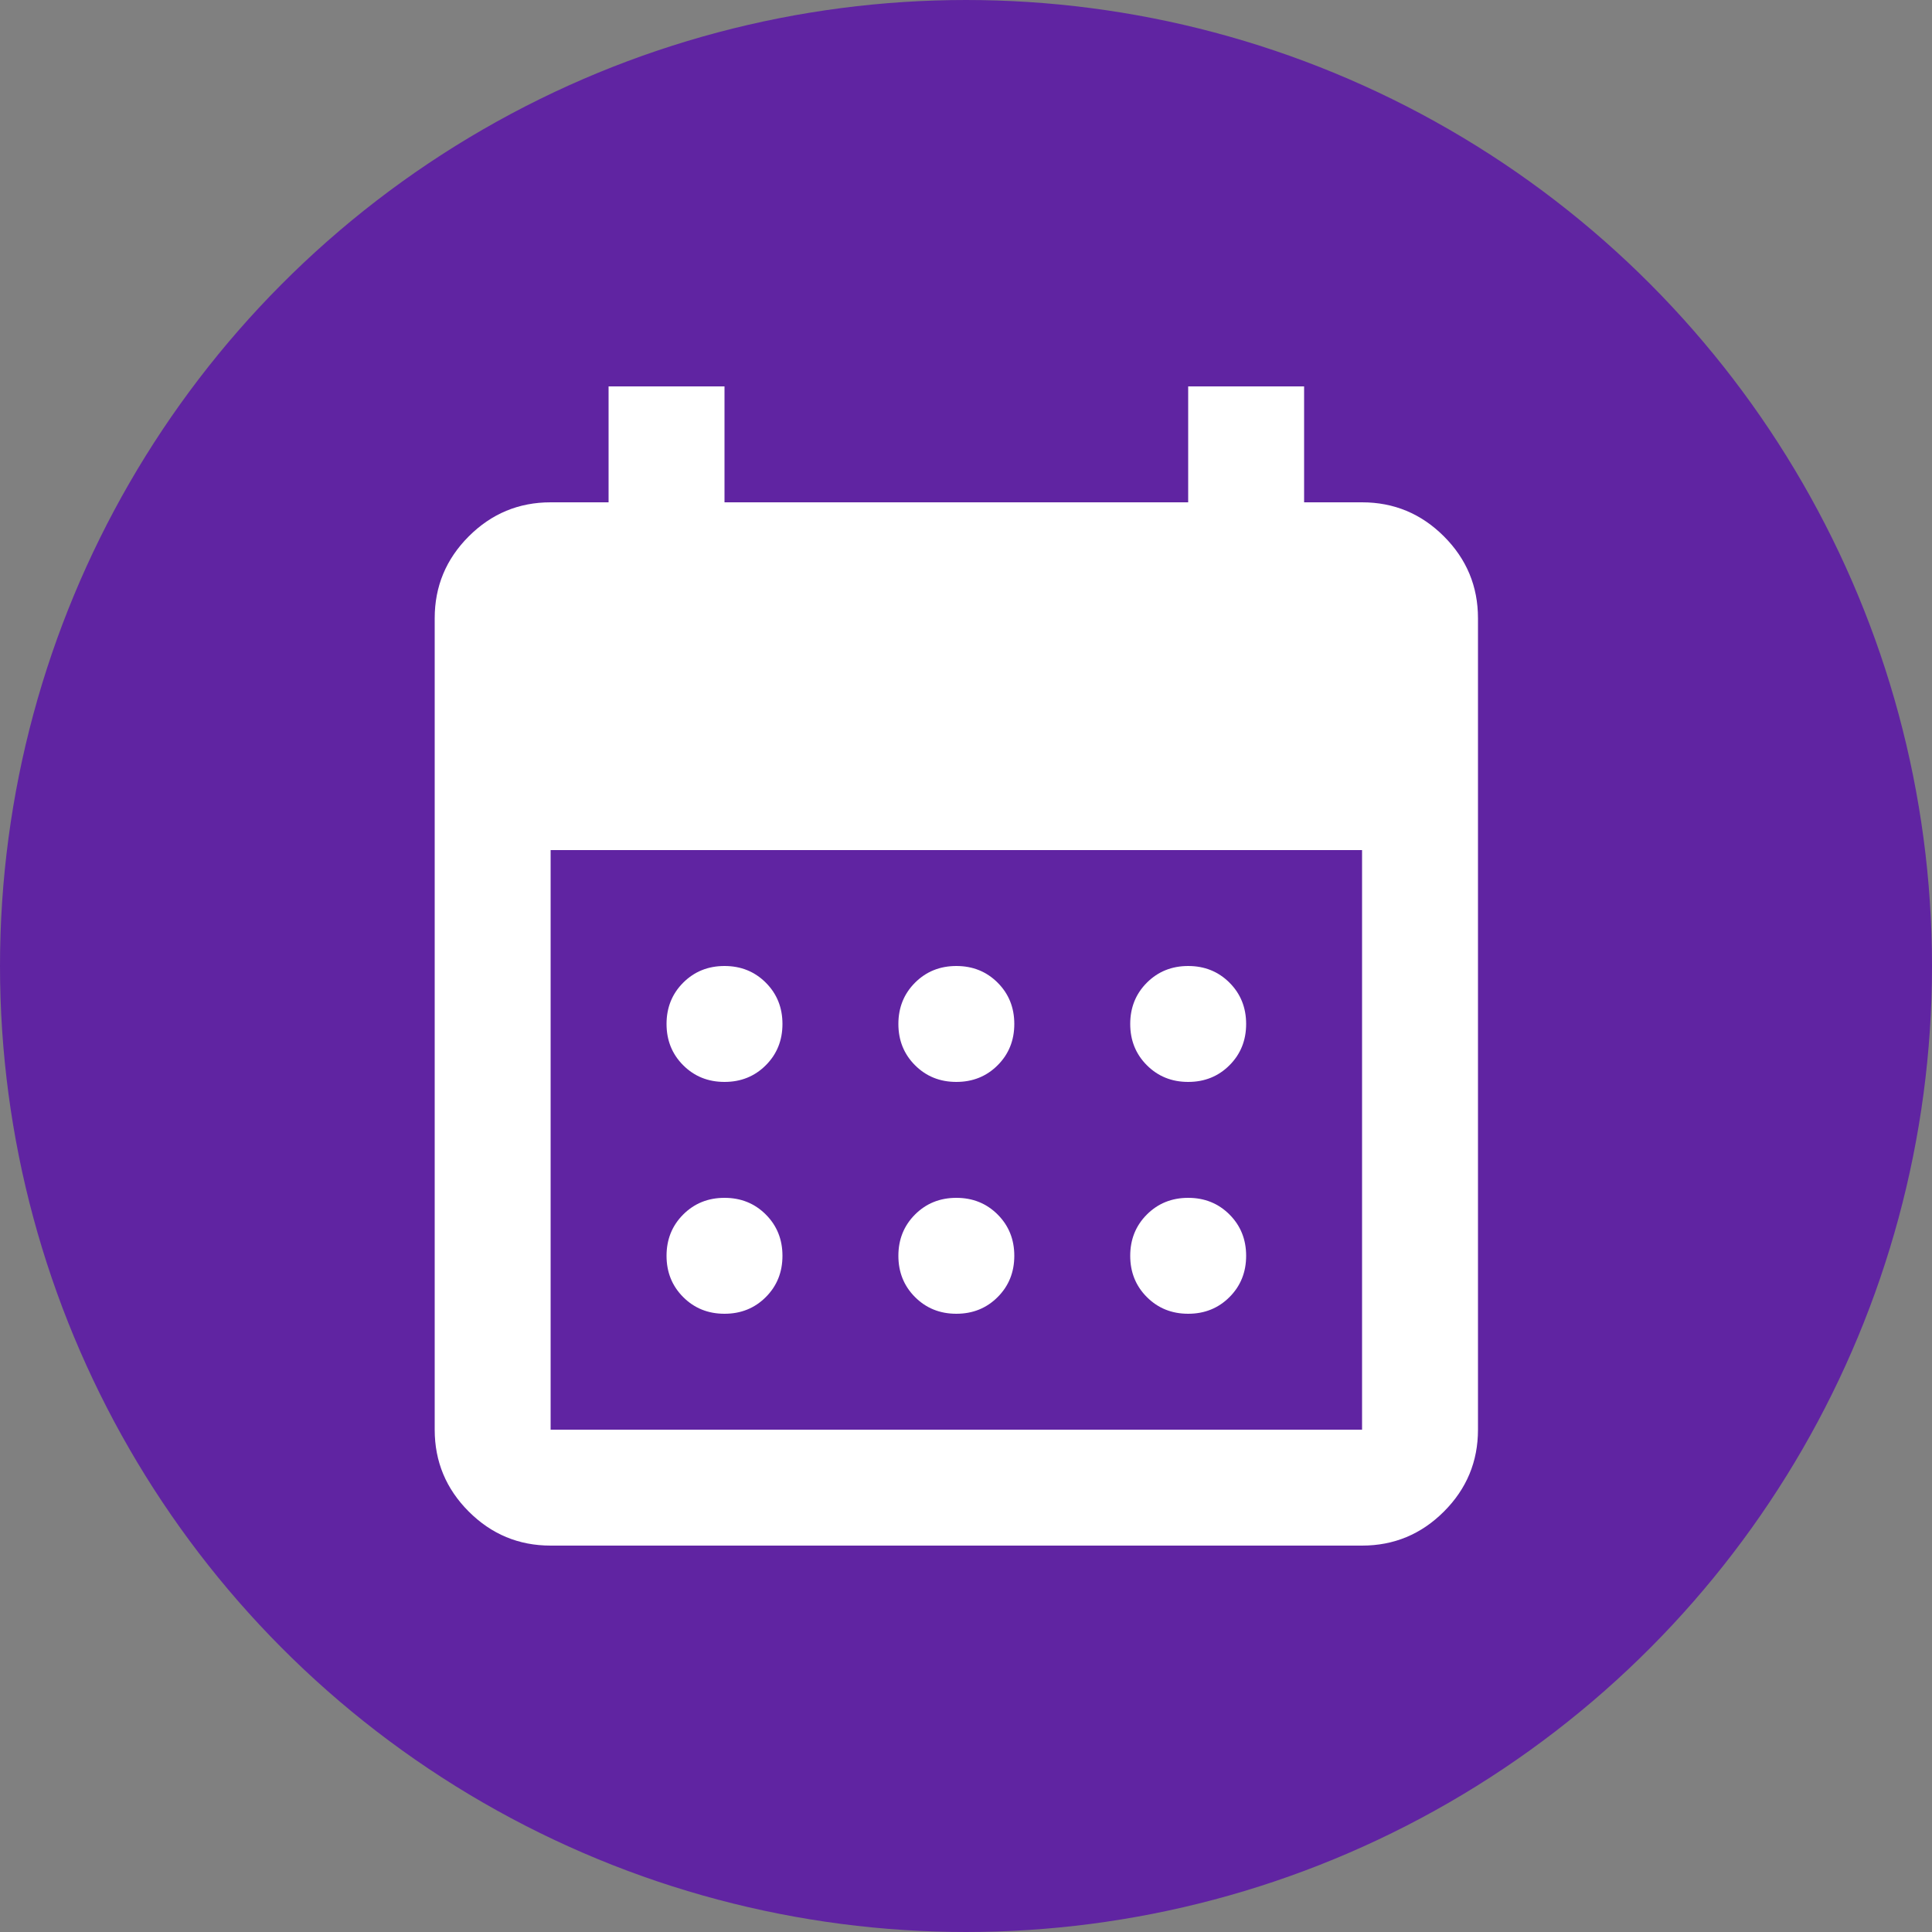
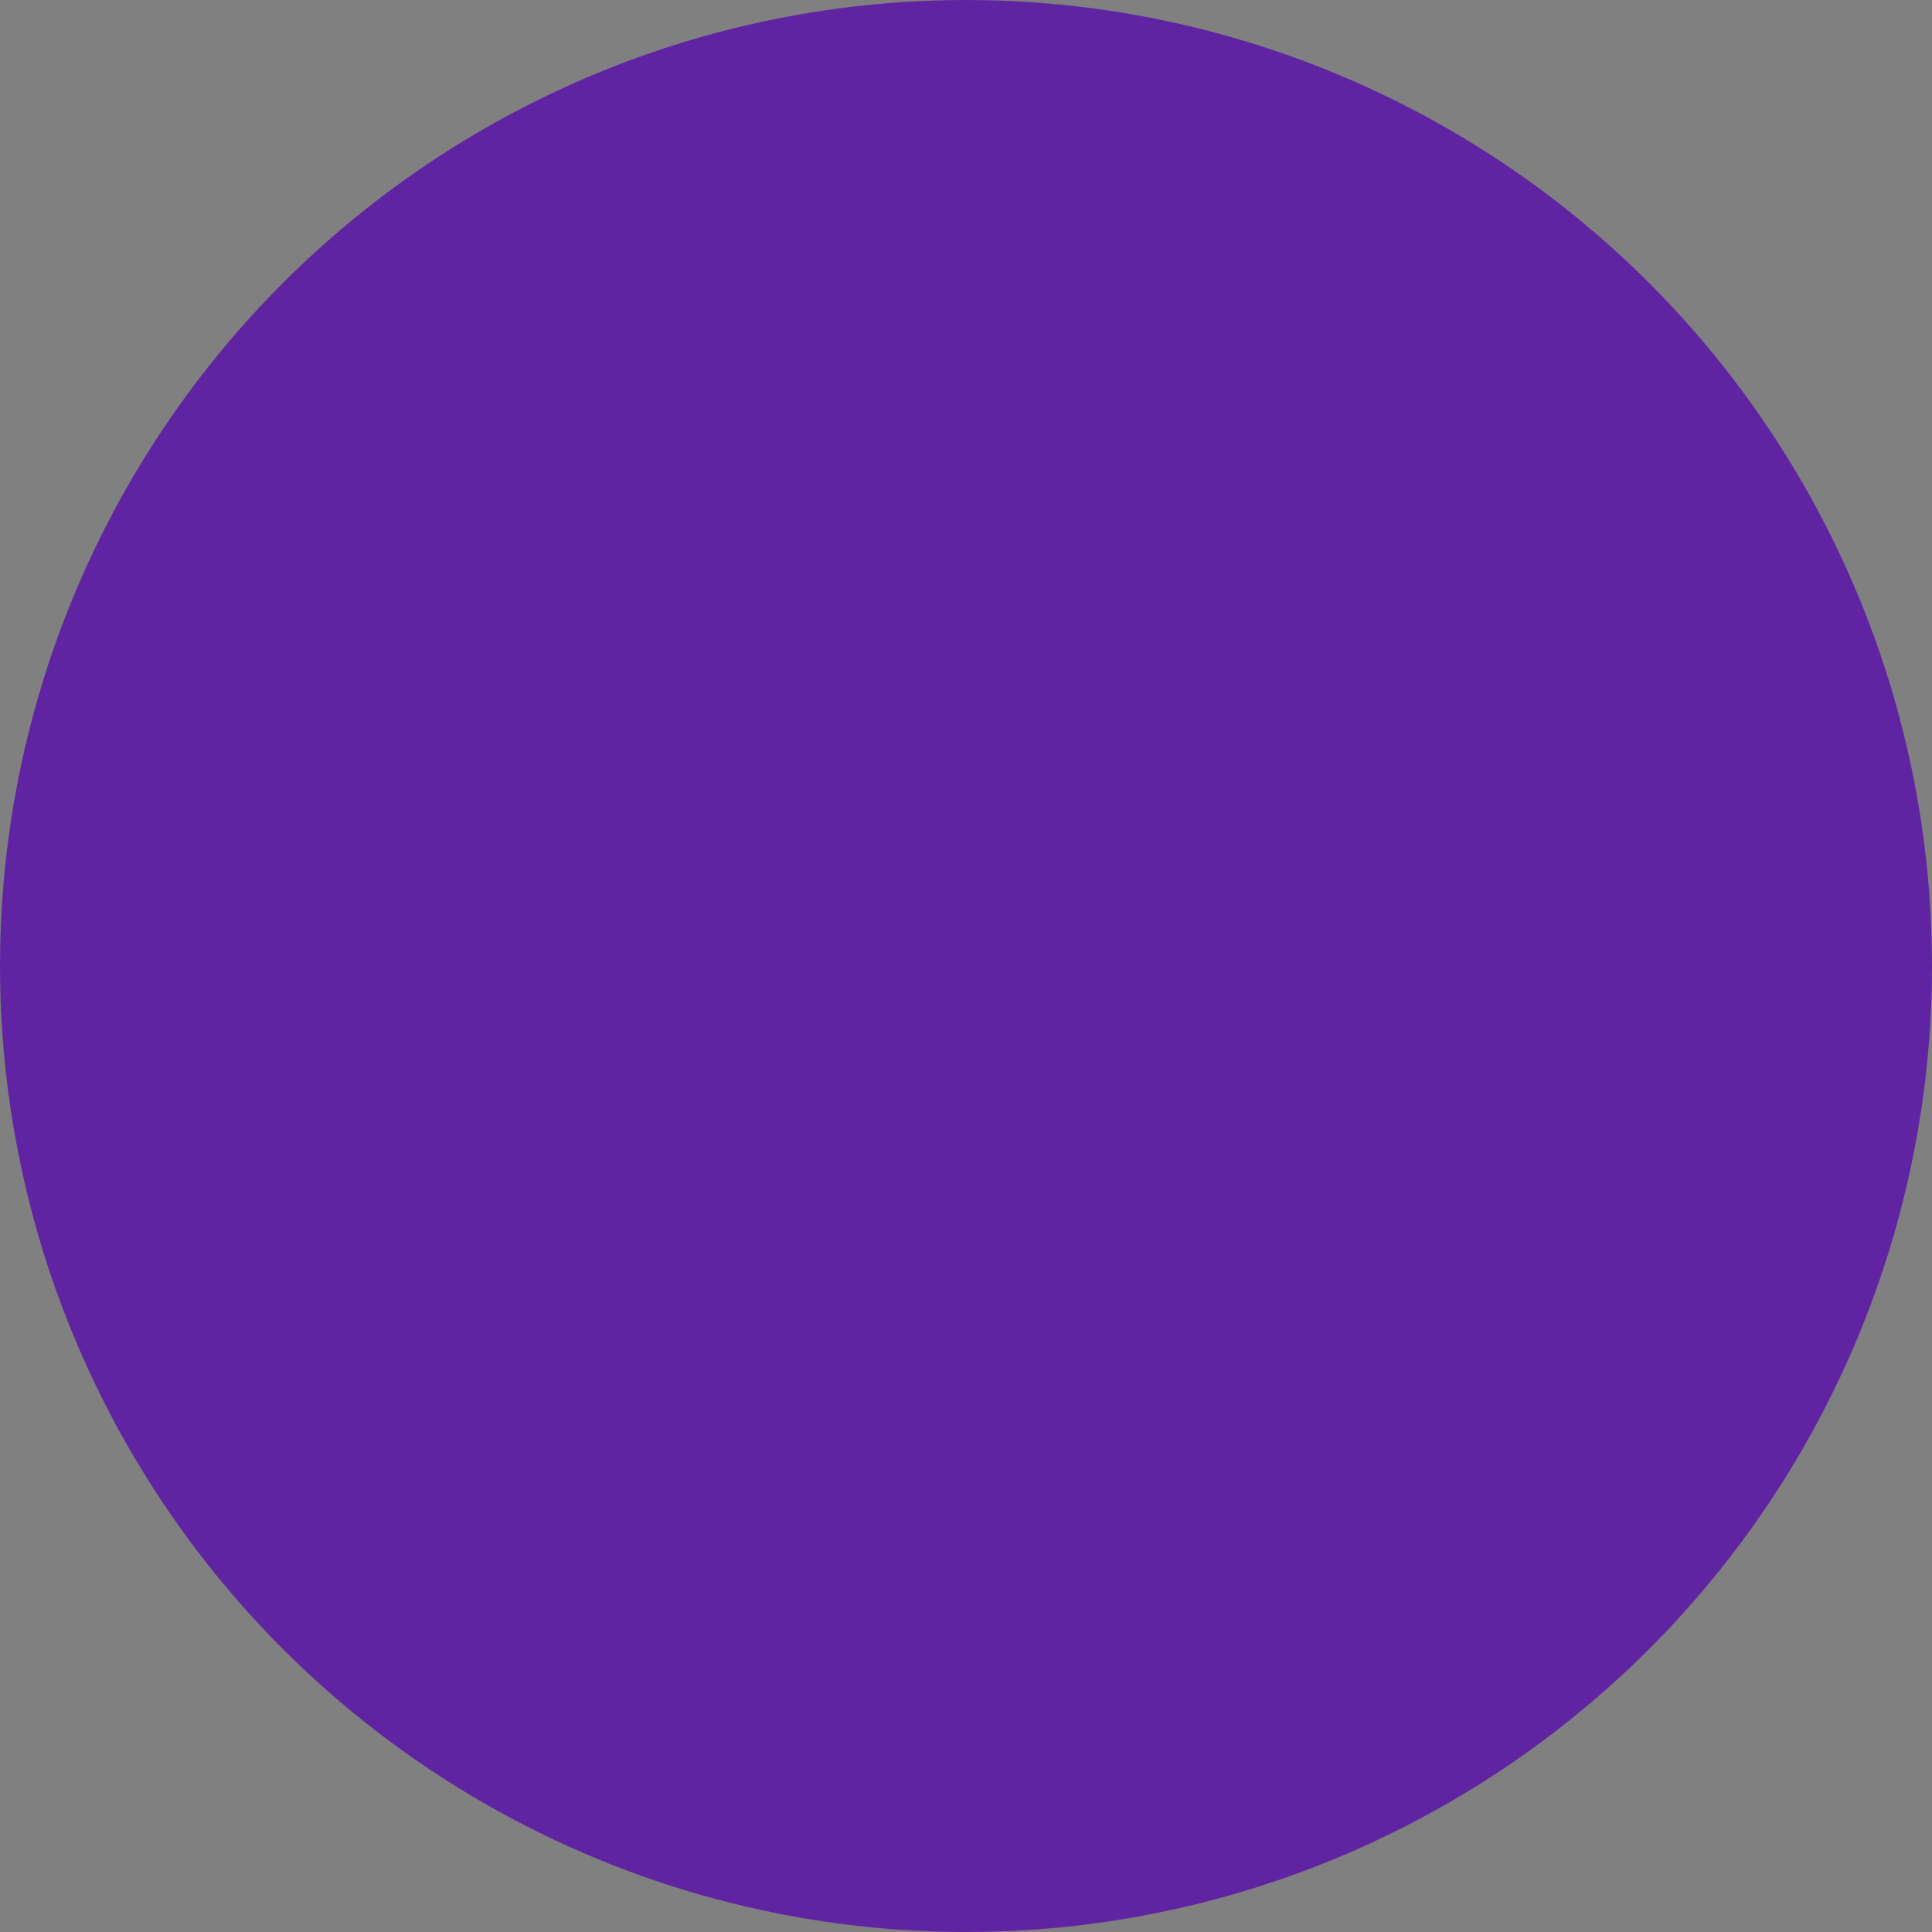
<svg xmlns="http://www.w3.org/2000/svg" width="40" height="40" viewBox="0 0 40 40" fill="none">
  <rect x="0" y="0" width="40" height="40" fill="#808080" stroke="none" />
  <circle cx="20" cy="20" r="19.5" fill="#6024A2" stroke="#6024A2" />
-   <path d="M19.8 22.4C19.46 22.4 19.175 22.285 18.945 22.055C18.715 21.825 18.6 21.54 18.6 21.2C18.6 20.86 18.715 20.575 18.945 20.345C19.175 20.115 19.46 20 19.8 20C20.14 20 20.425 20.115 20.655 20.345C20.885 20.575 21 20.86 21 21.2C21 21.54 20.885 21.825 20.655 22.055C20.425 22.285 20.14 22.4 19.8 22.4ZM15 22.4C14.66 22.4 14.375 22.285 14.145 22.055C13.915 21.825 13.8 21.54 13.8 21.2C13.8 20.86 13.915 20.575 14.145 20.345C14.375 20.115 14.66 20 15 20C15.34 20 15.625 20.115 15.855 20.345C16.085 20.575 16.2 20.86 16.2 21.2C16.2 21.54 16.085 21.825 15.855 22.055C15.625 22.285 15.34 22.4 15 22.4ZM24.6 22.4C24.26 22.4 23.975 22.285 23.745 22.055C23.515 21.825 23.4 21.54 23.4 21.2C23.4 20.86 23.515 20.575 23.745 20.345C23.975 20.115 24.26 20 24.6 20C24.94 20 25.225 20.115 25.455 20.345C25.685 20.575 25.8 20.86 25.8 21.2C25.8 21.54 25.685 21.825 25.455 22.055C25.225 22.285 24.94 22.4 24.6 22.4ZM19.8 27.2C19.46 27.2 19.175 27.085 18.945 26.855C18.715 26.625 18.6 26.34 18.6 26C18.6 25.66 18.715 25.375 18.945 25.145C19.175 24.915 19.46 24.8 19.8 24.8C20.14 24.8 20.425 24.915 20.655 25.145C20.885 25.375 21 25.66 21 26C21 26.34 20.885 26.625 20.655 26.855C20.425 27.085 20.14 27.2 19.8 27.2ZM15 27.2C14.66 27.2 14.375 27.085 14.145 26.855C13.915 26.625 13.8 26.34 13.8 26C13.8 25.66 13.915 25.375 14.145 25.145C14.375 24.915 14.66 24.8 15 24.8C15.34 24.8 15.625 24.915 15.855 25.145C16.085 25.375 16.2 25.66 16.2 26C16.2 26.34 16.085 26.625 15.855 26.855C15.625 27.085 15.34 27.2 15 27.2ZM24.6 27.2C24.26 27.2 23.975 27.085 23.745 26.855C23.515 26.625 23.4 26.34 23.4 26C23.4 25.66 23.515 25.375 23.745 25.145C23.975 24.915 24.26 24.8 24.6 24.8C24.94 24.8 25.225 24.915 25.455 25.145C25.685 25.375 25.8 25.66 25.8 26C25.8 26.34 25.685 26.625 25.455 26.855C25.225 27.085 24.94 27.2 24.6 27.2ZM11.4 32C10.74 32 10.175 31.765 9.705 31.295C9.235 30.825 9 30.26 9 29.6V12.8C9 12.14 9.235 11.575 9.705 11.105C10.175 10.635 10.74 10.4 11.4 10.4H12.6V8H15V10.4H24.6V8H27V10.4H28.2C28.86 10.4 29.425 10.635 29.895 11.105C30.365 11.575 30.6 12.14 30.6 12.8V29.6C30.6 30.26 30.365 30.825 29.895 31.295C29.425 31.765 28.86 32 28.2 32H11.4ZM11.4 29.6H28.2V17.6H11.4V29.6Z" fill="white" />
</svg>